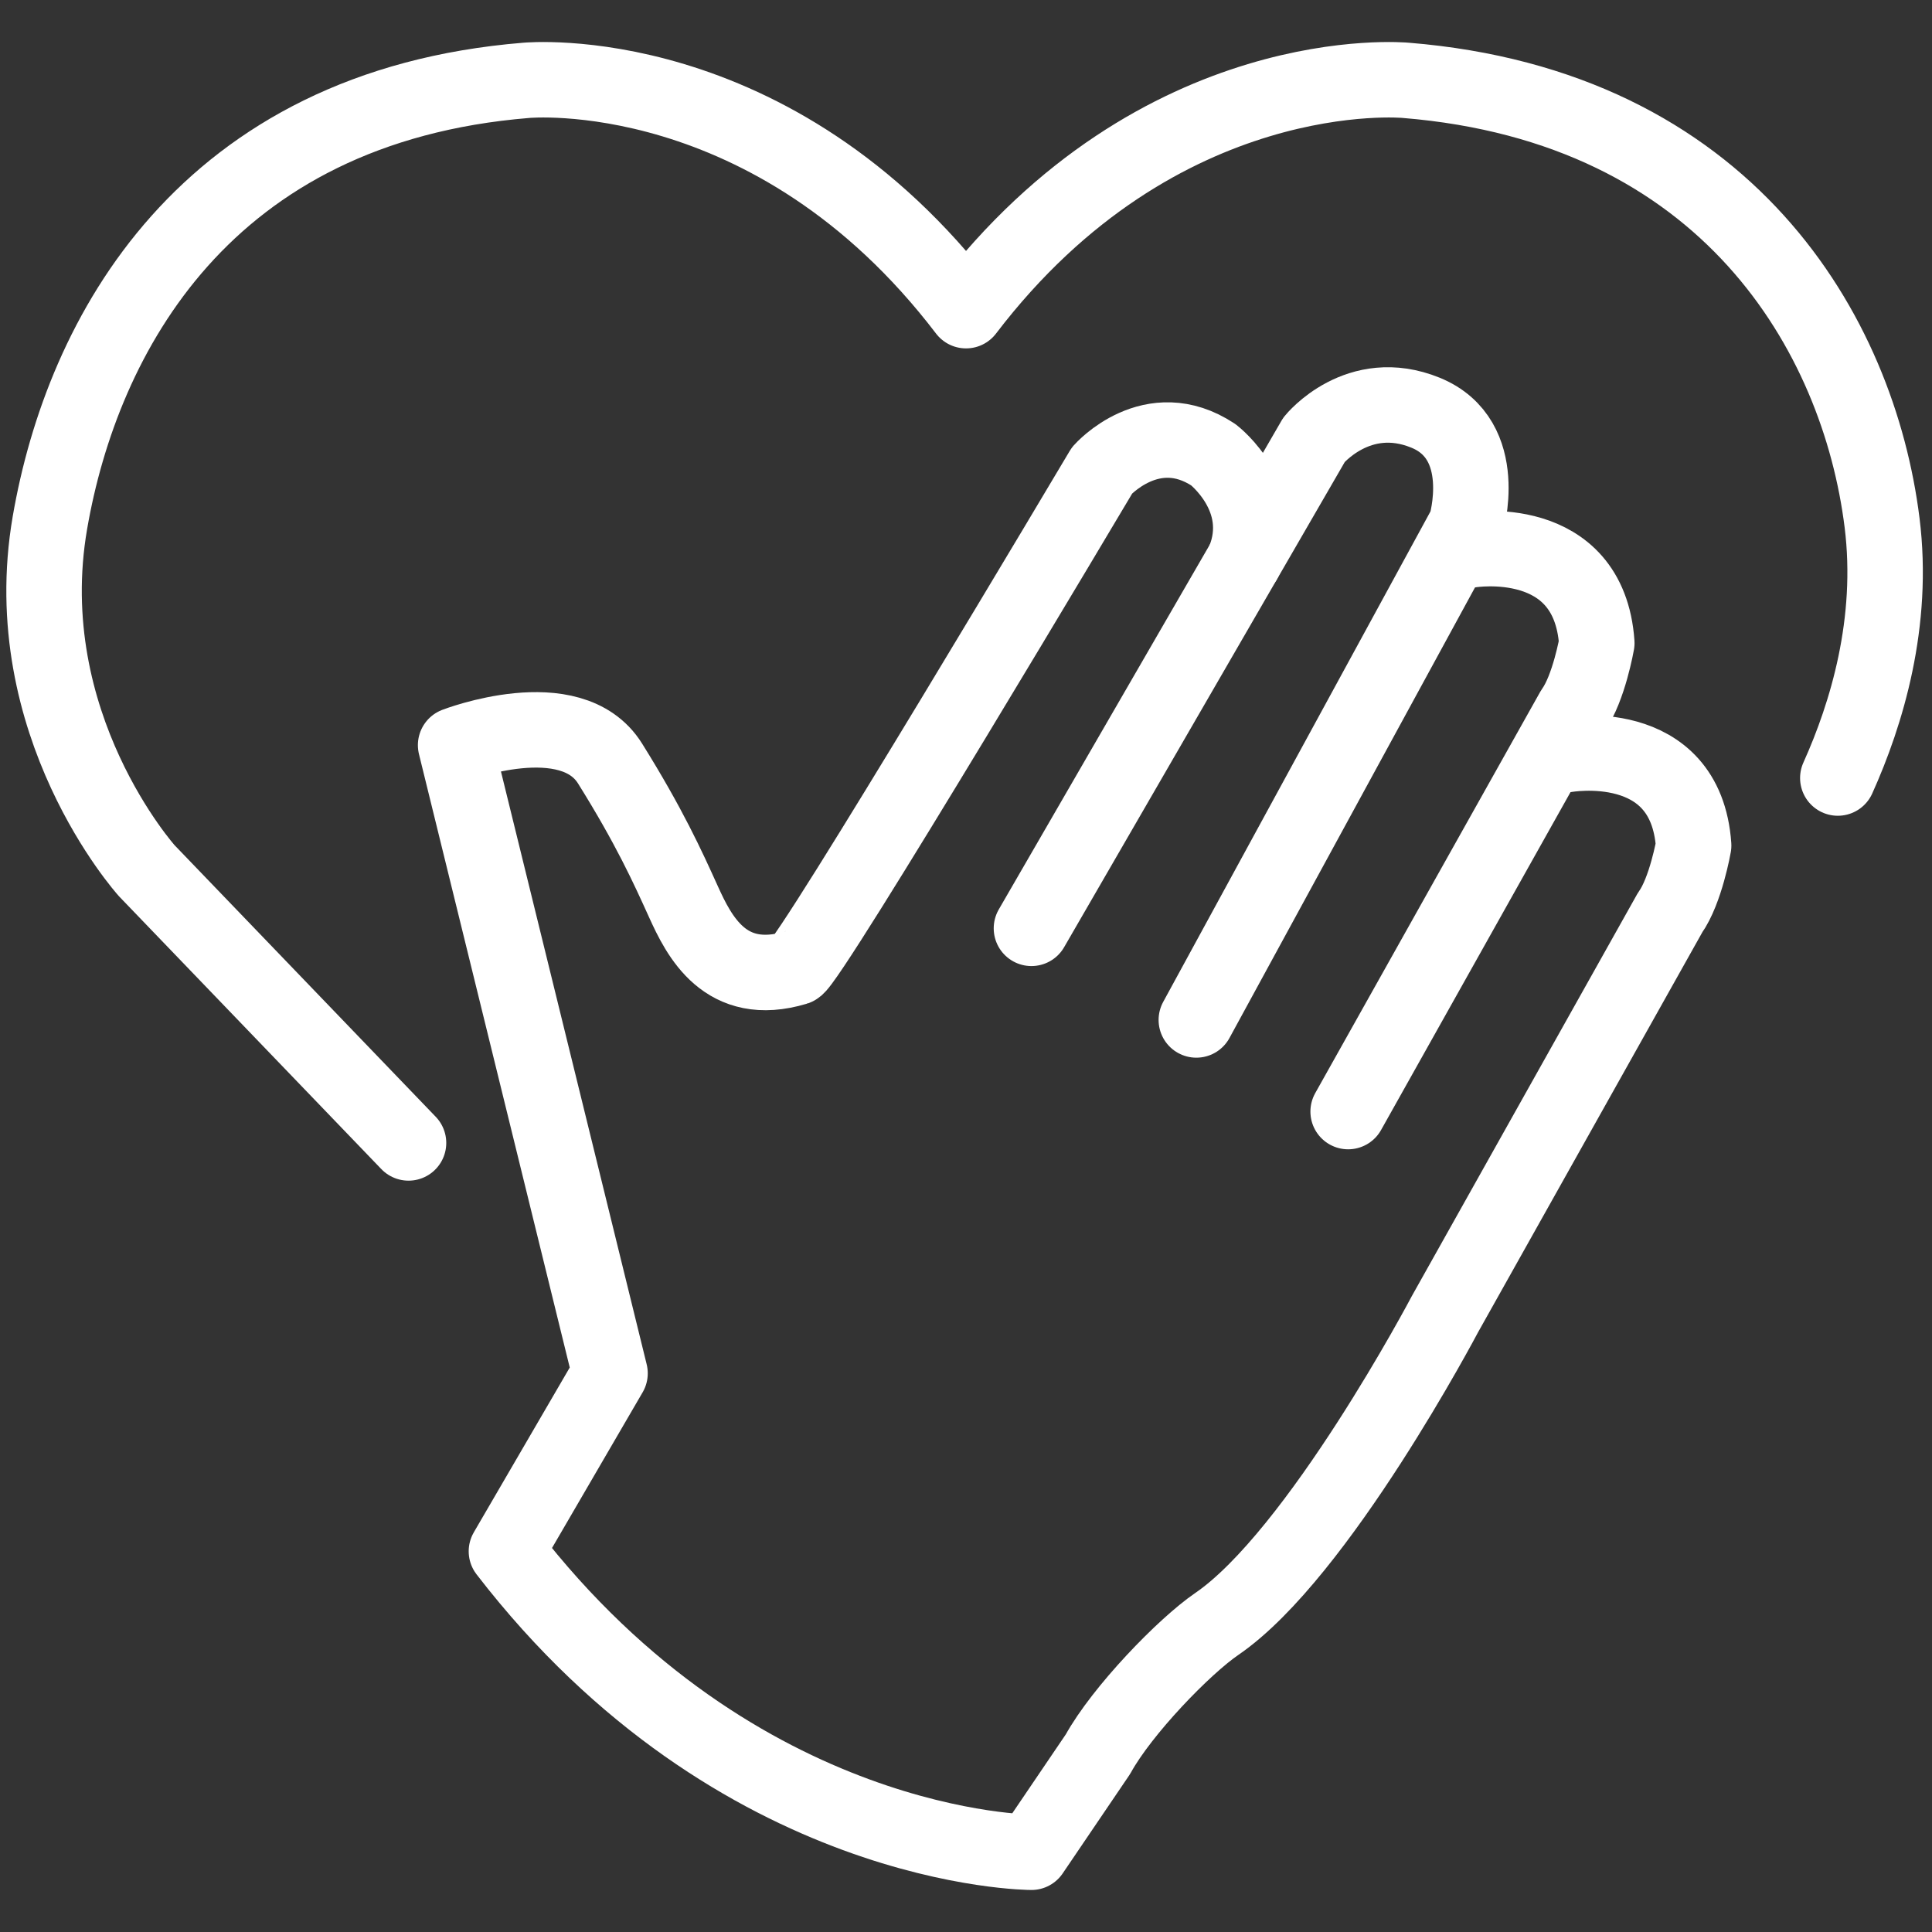
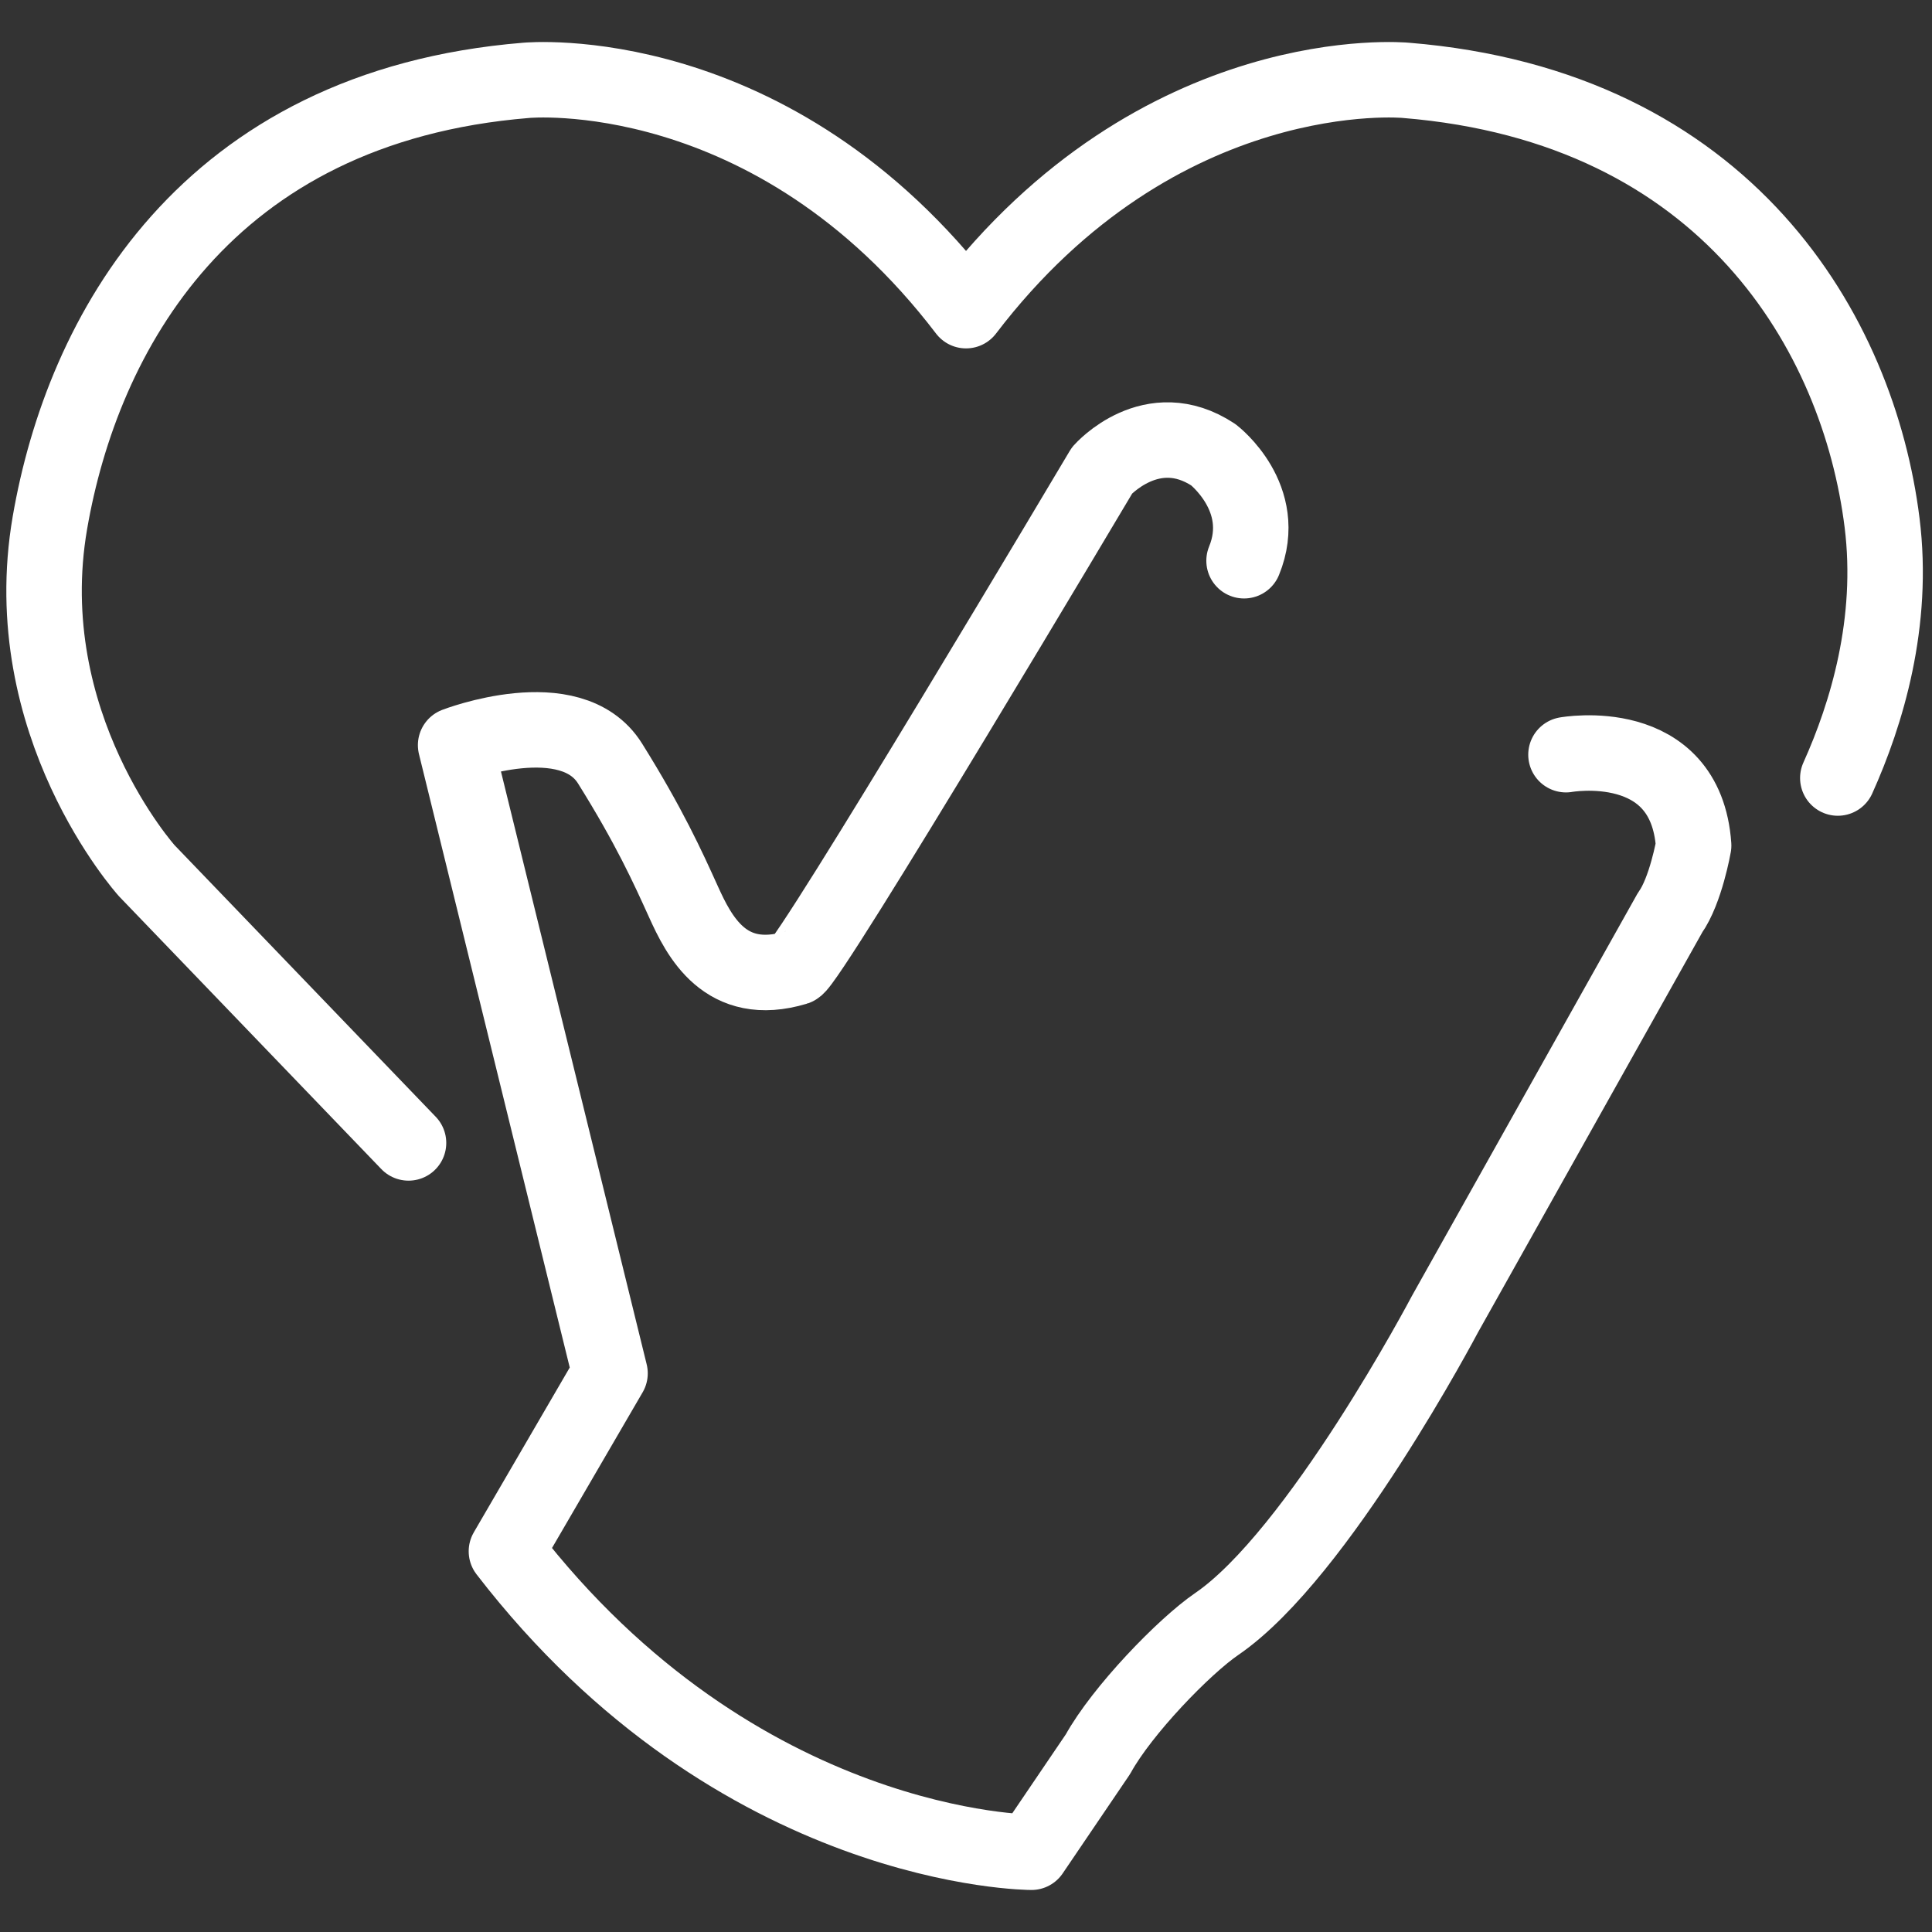
<svg xmlns="http://www.w3.org/2000/svg" version="1.1" id="Layer_1" x="0px" y="0px" width="64px" height="64px" viewBox="0 0 64 64" style="enable-background:new 0 0 64 64;" xml:space="preserve">
  <rect x="0" y="0" width="64" height="64" fill="#333333" stroke="none" />
  <g>
    <path style="fill:none;stroke:#FFFFFF;stroke-width:2.5;stroke-linecap:round;stroke-linejoin:round;stroke-miterlimit:10;" d="   M60.88,25.773c0.958-2.126,1.878-5.16,1.466-8.459c-0.78-6.243-5.115-13.786-15.78-14.653c0,0-8.149-0.78-14.565,7.63   c-6.416-8.41-14.565-7.63-14.565-7.63C6.77,3.528,2.725,11.114,1.654,17.314C0.5,24,4.863,28.845,4.863,28.845l8.67,9.016" />
-     <path style="fill:none;stroke:#FFFFFF;stroke-width:2.5;stroke-linecap:round;stroke-linejoin:round;stroke-miterlimit:10;" d="   M34.168,30.752l9.363-16.187c0,0,1.459-1.803,3.691-0.894c2.194,0.894,1.338,3.729,1.338,3.729L39.63,33.787" />
-     <path style="fill:none;stroke:#FFFFFF;stroke-width:2.5;stroke-linecap:round;stroke-linejoin:round;stroke-miterlimit:10;" d="   M48.725,18.216c0,0,3.91-0.642,4.171,3.086c0,0-0.261,1.496-0.781,2.222l-7.456,13.298" />
    <path style="fill:none;stroke:#FFFFFF;stroke-width:2.5;stroke-linecap:round;stroke-linejoin:round;stroke-miterlimit:10;" d="   M51.875,25c0,0,3.968-0.717,4.229,3.01c0,0-0.261,1.496-0.781,2.222l-7.456,13.299c0,0-4.199,7.967-7.561,10.266   c-1.081,0.739-3.139,2.867-3.934,4.311l-2.204,3.25c0,0-9.711,0-17.392-9.969l3.432-5.896l-5.115-20.809   c0,0,3.815-1.474,5.115,0.607s1.907,3.421,2.428,4.571c0.52,1.15,1.388,2.894,3.729,2.191c0.433-0.13,10.144-16.474,10.144-16.474   s1.647-1.861,3.689-0.511c0,0,1.864,1.431,1.013,3.507" />
  </g>
</svg>